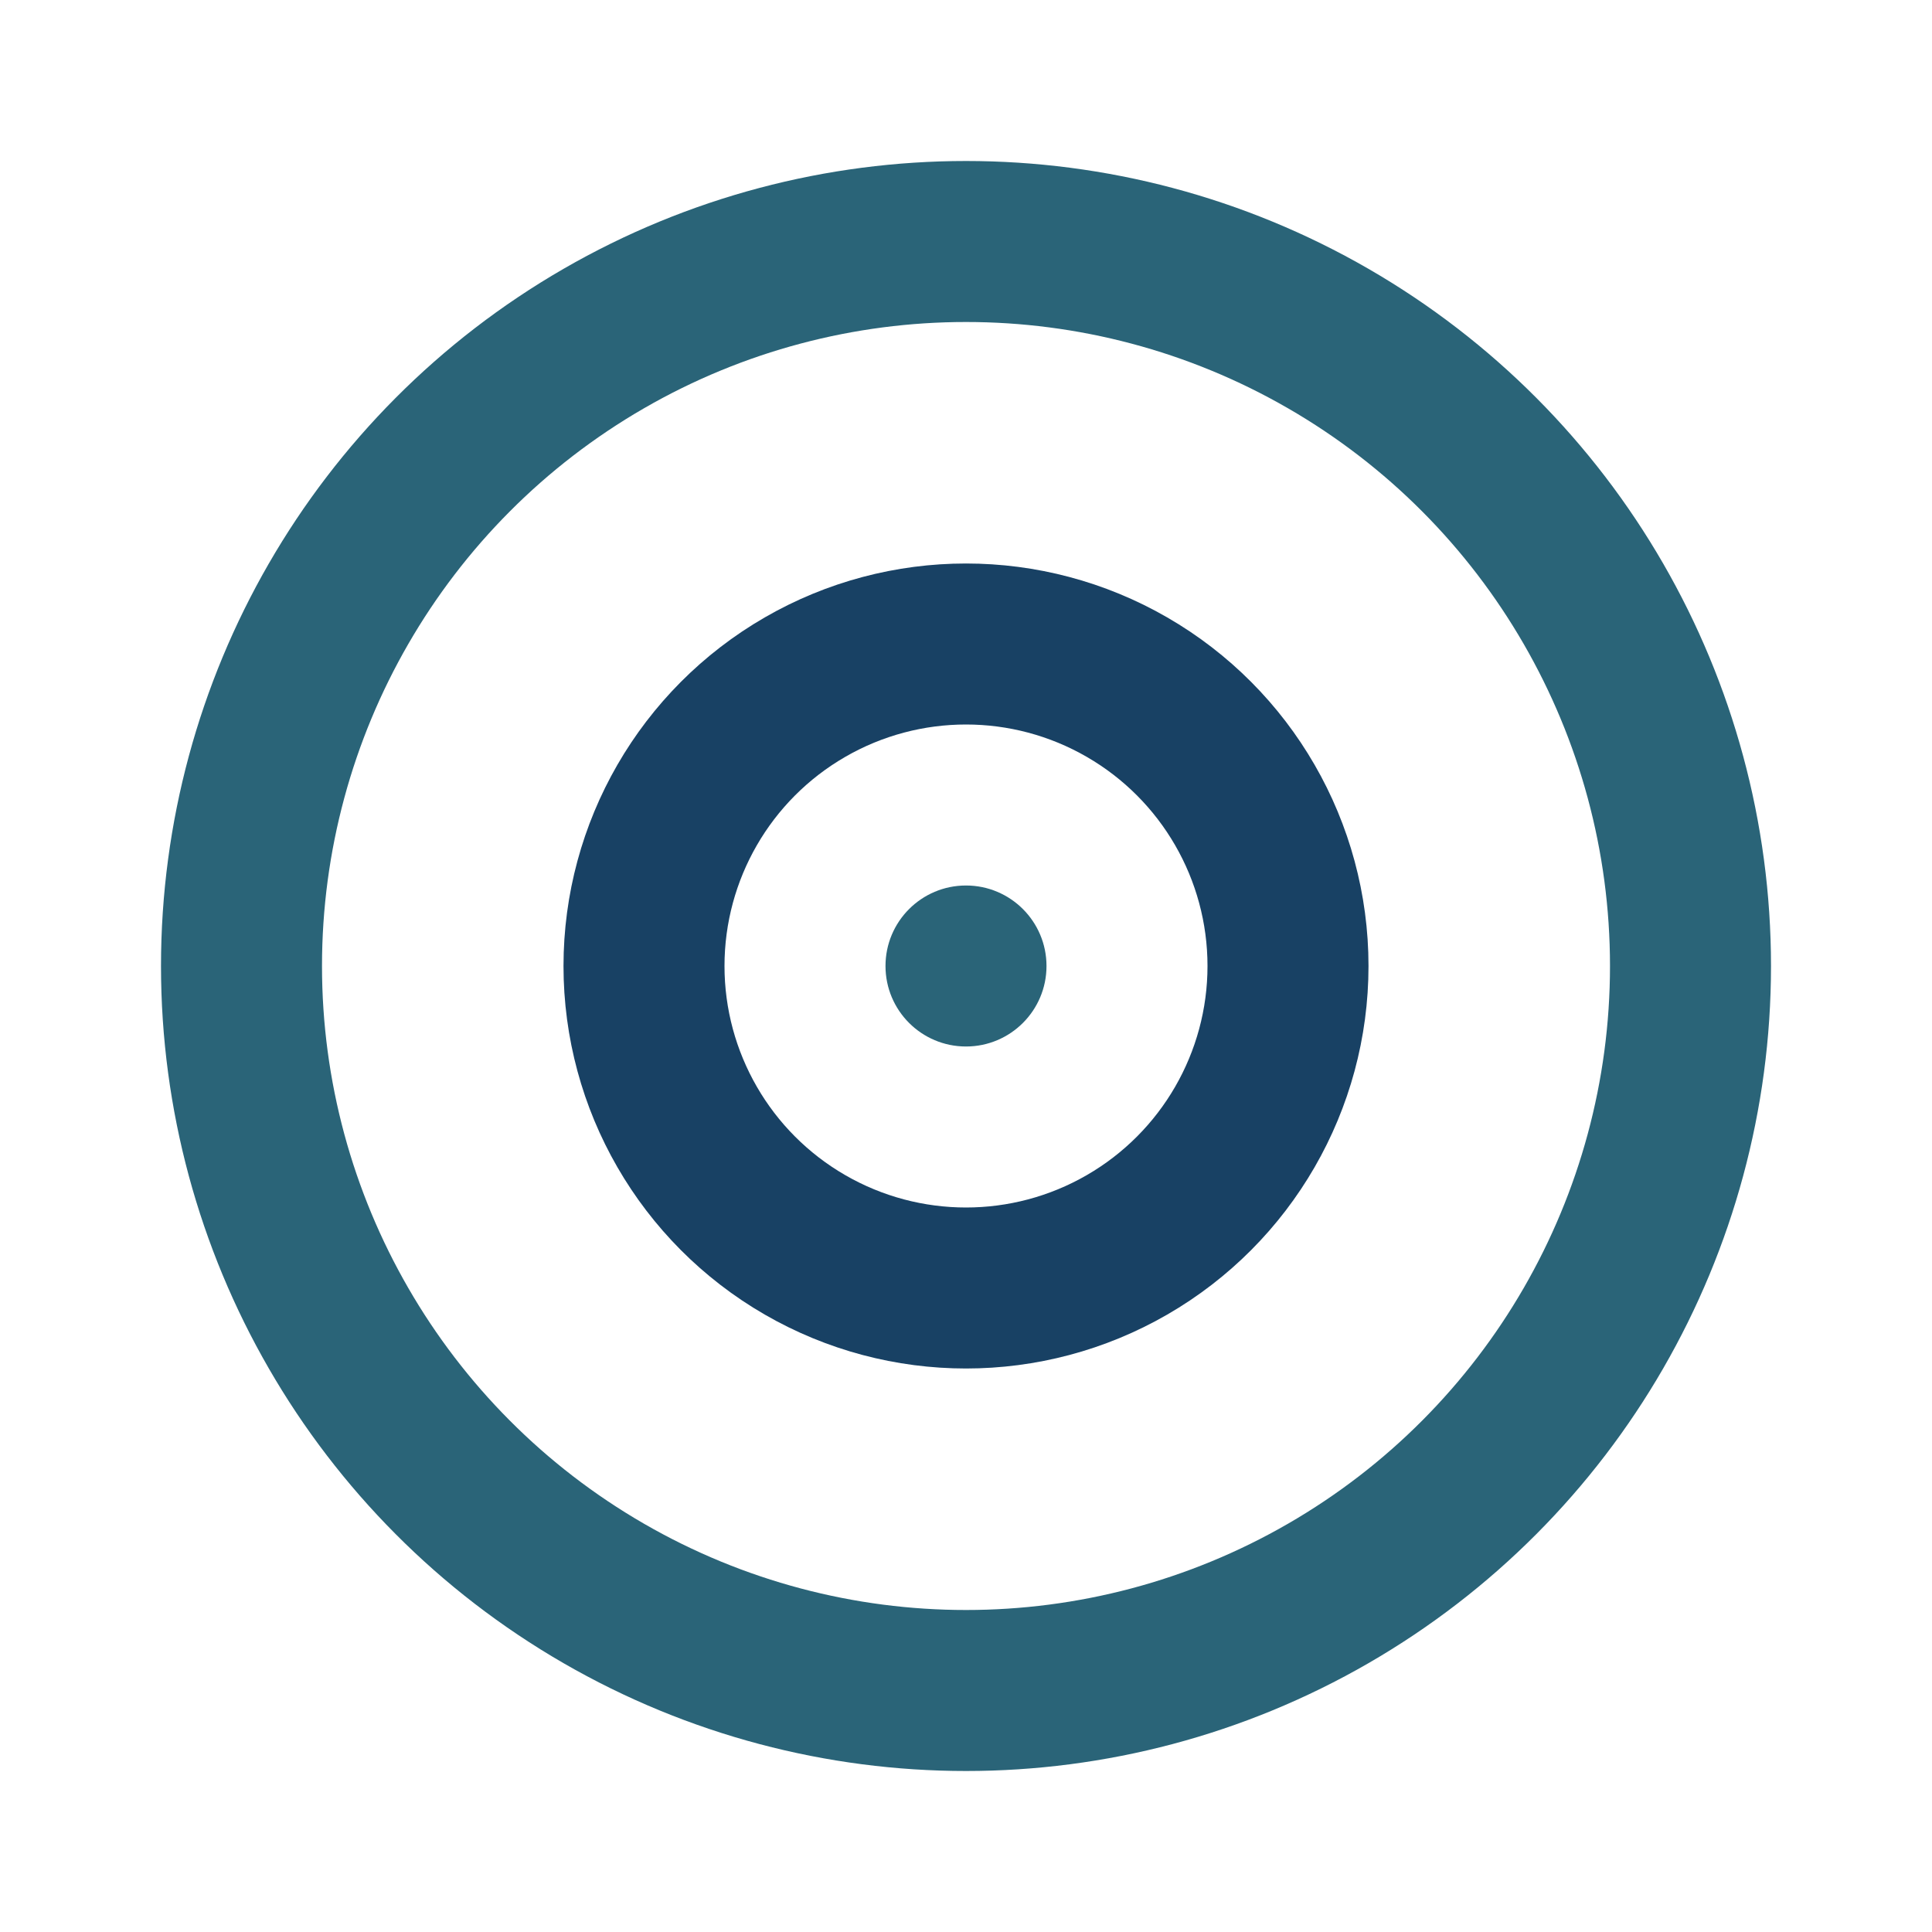
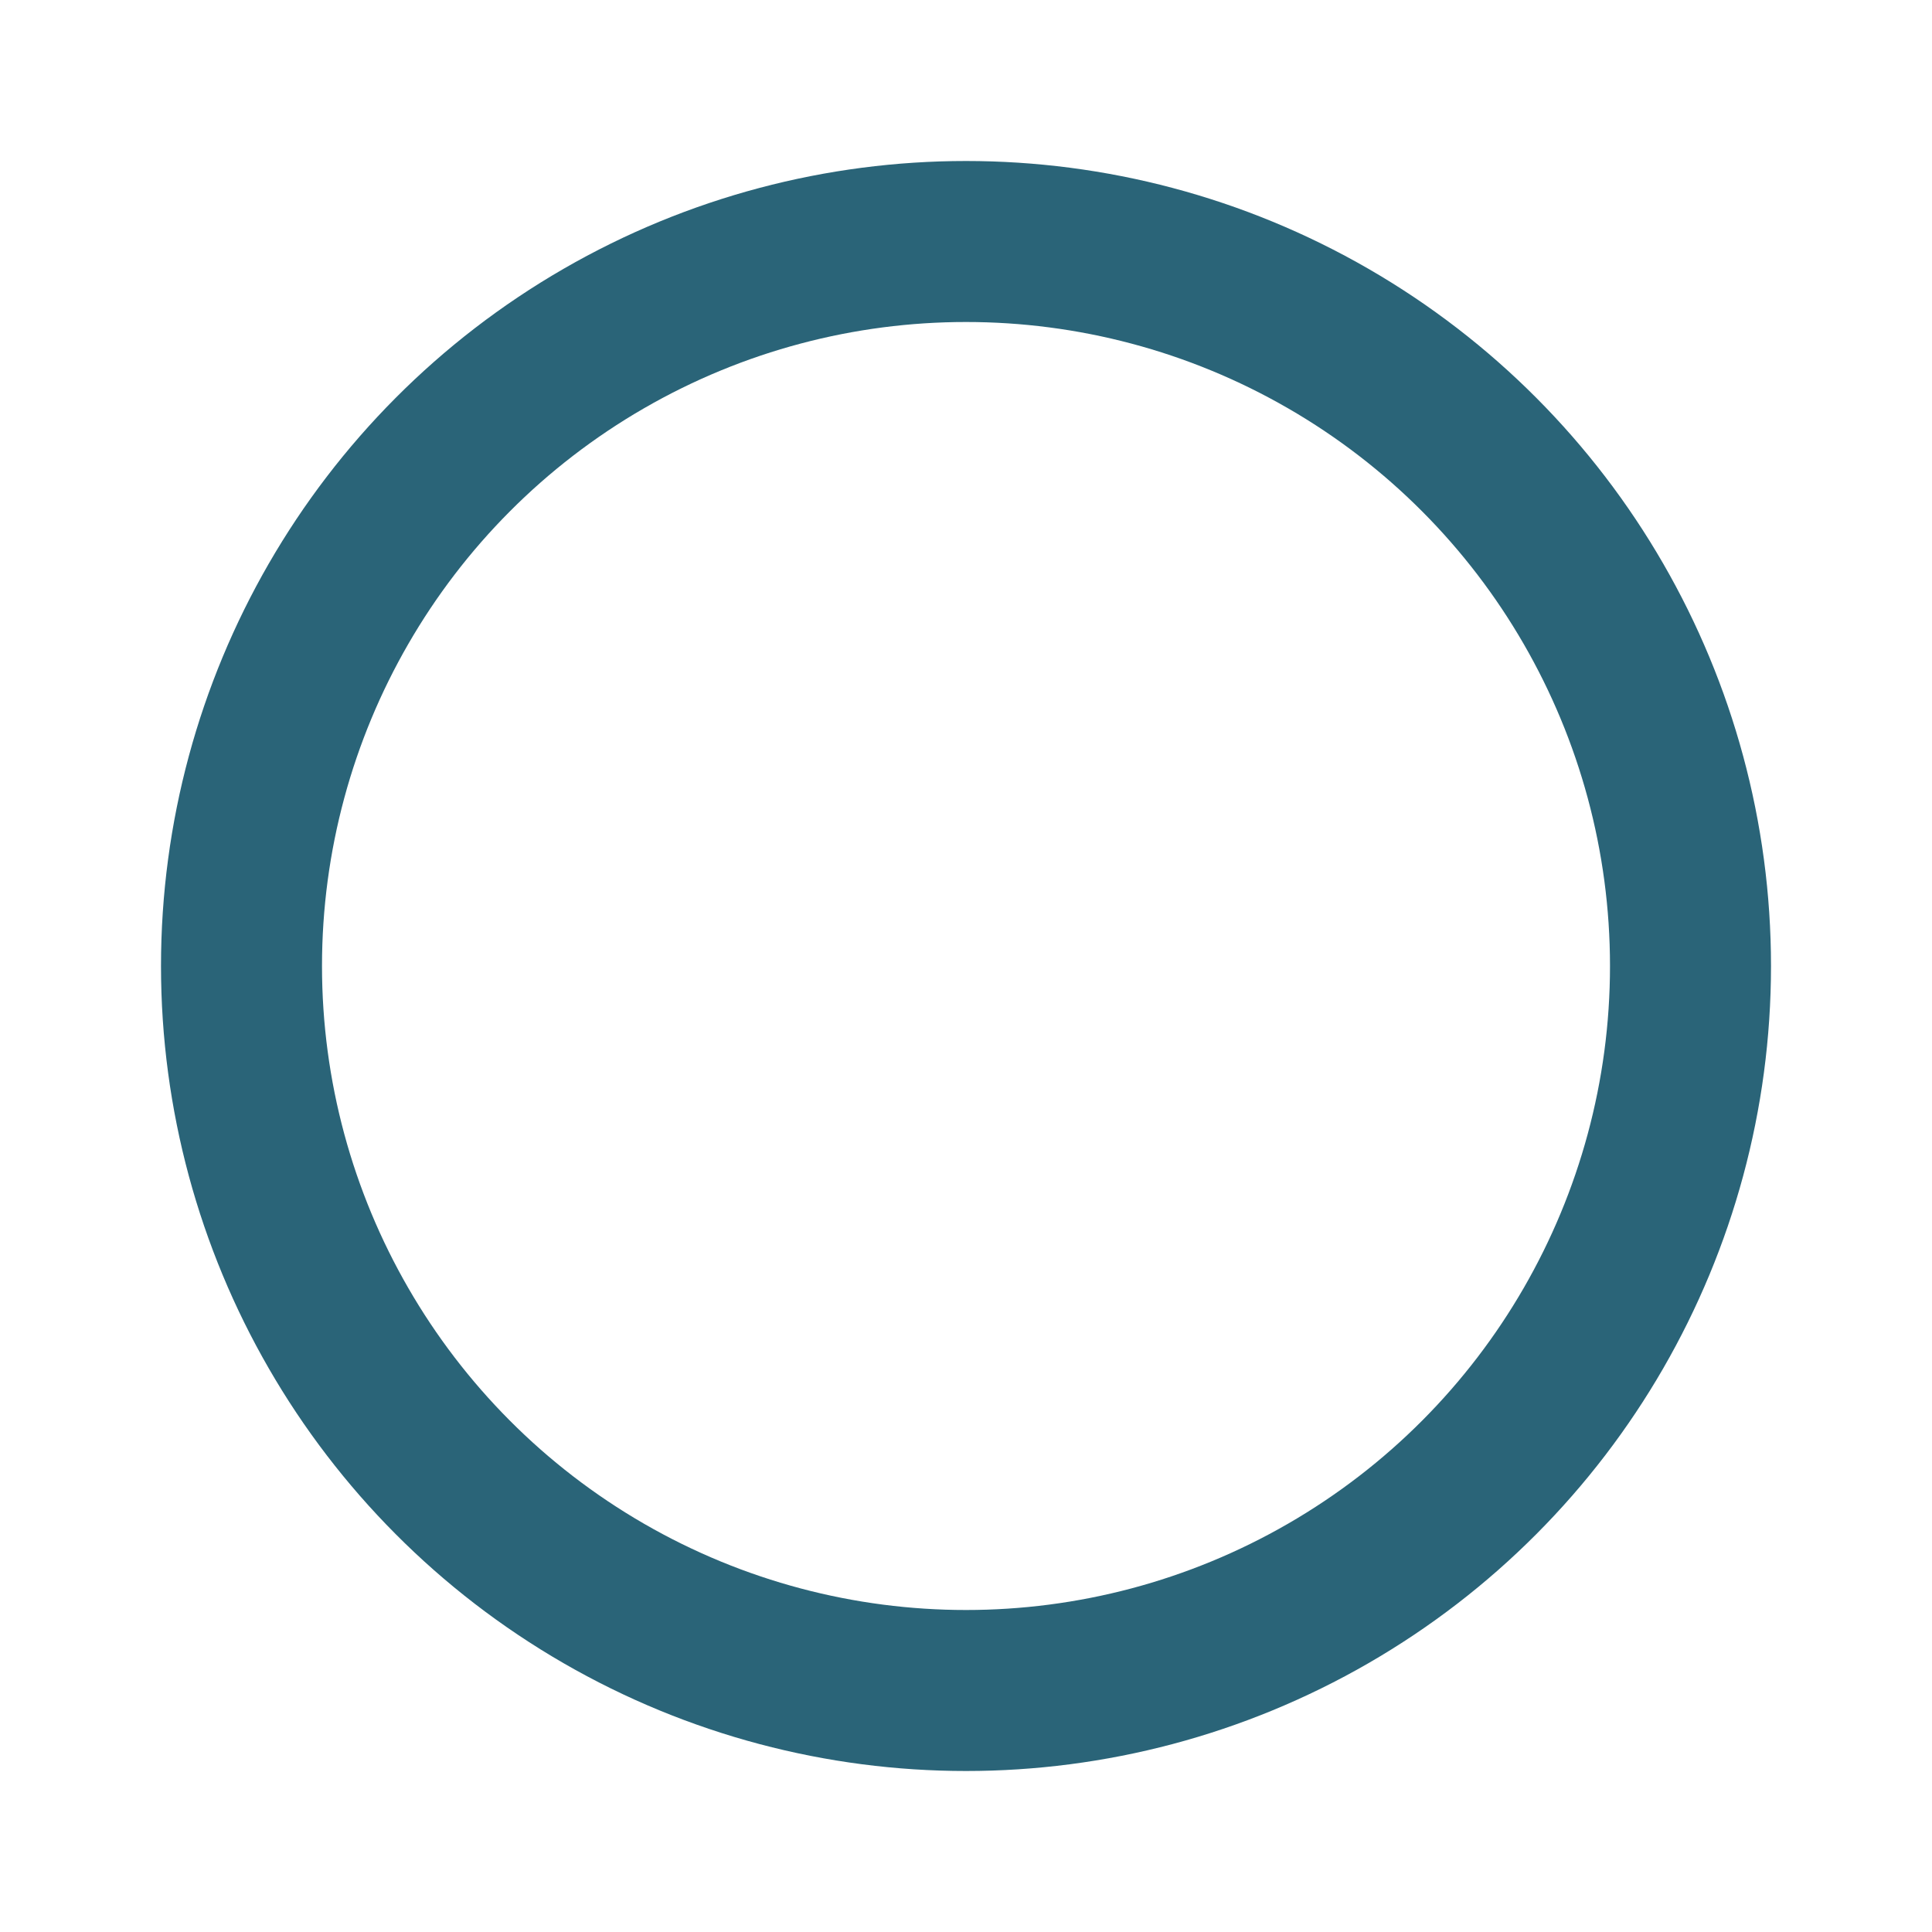
<svg xmlns="http://www.w3.org/2000/svg" width="24" height="24" viewBox="0 0 24 24">
  <circle cx="12" cy="12" r="9" stroke="#2A6478" stroke-width="2" fill="none" />
-   <circle cx="12" cy="12" r="4" stroke="#184164" stroke-width="2" fill="none" />
-   <circle cx="12" cy="12" r="1" fill="#2A6478" />
</svg>